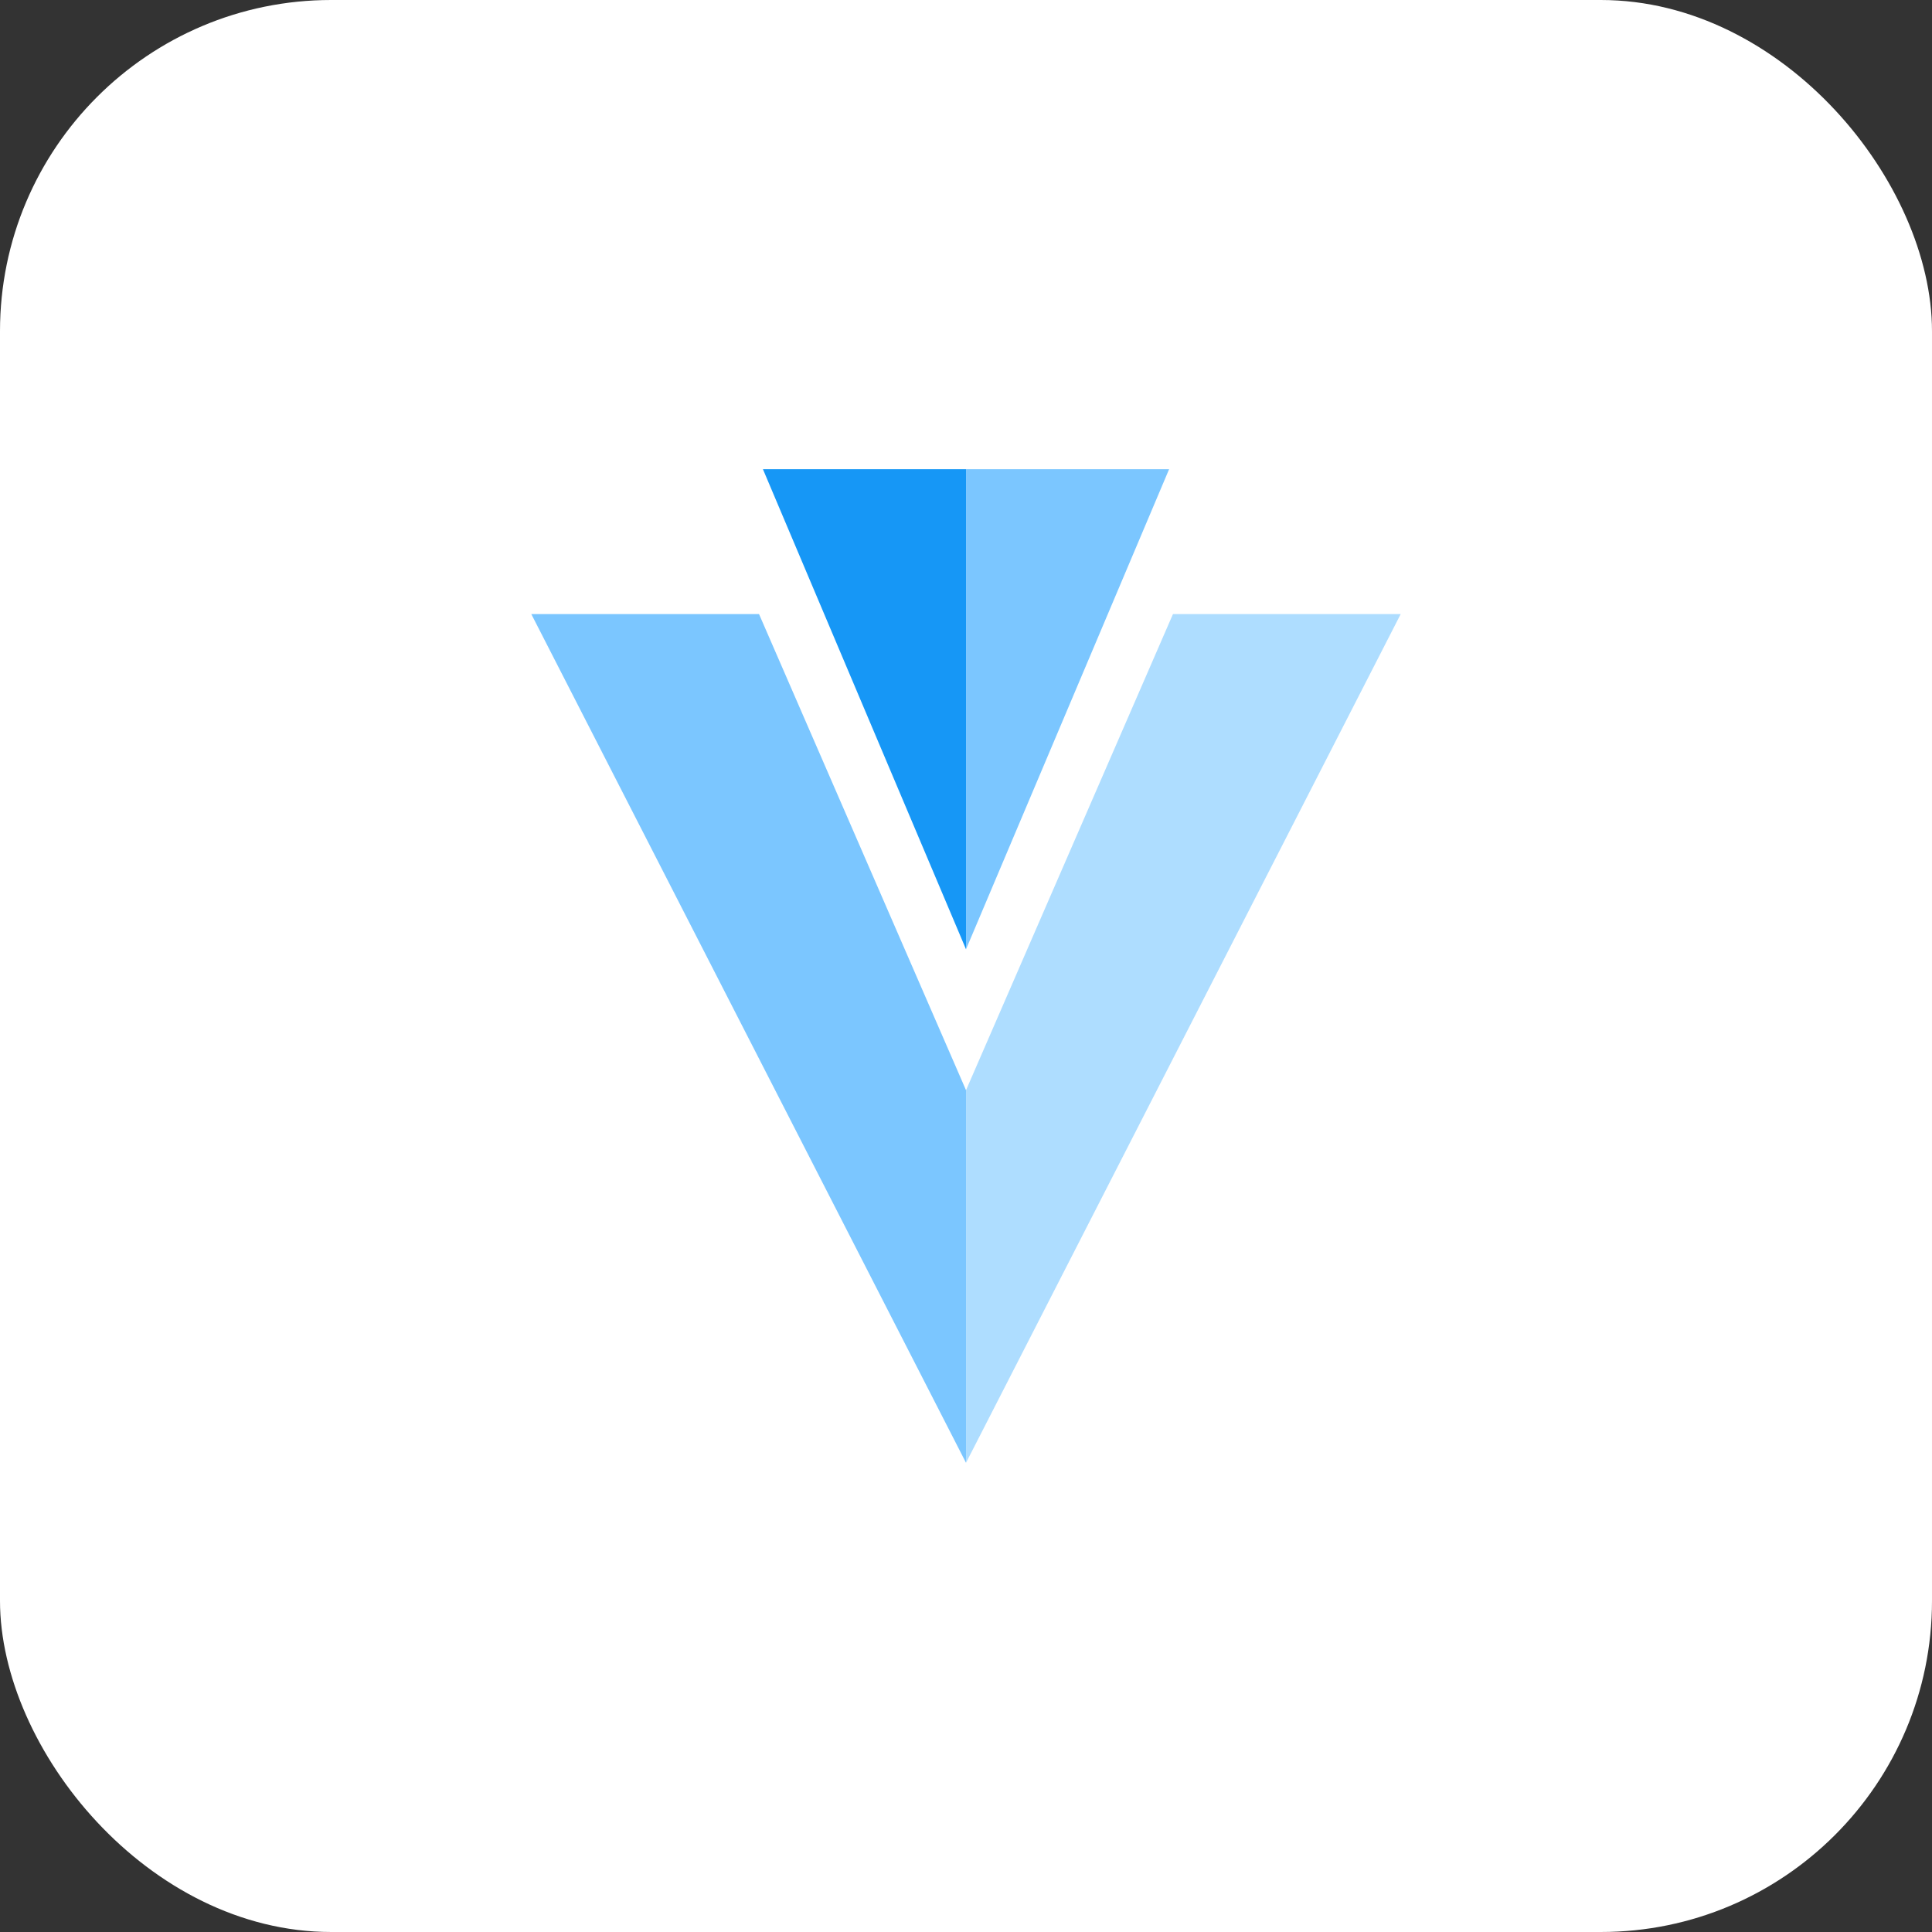
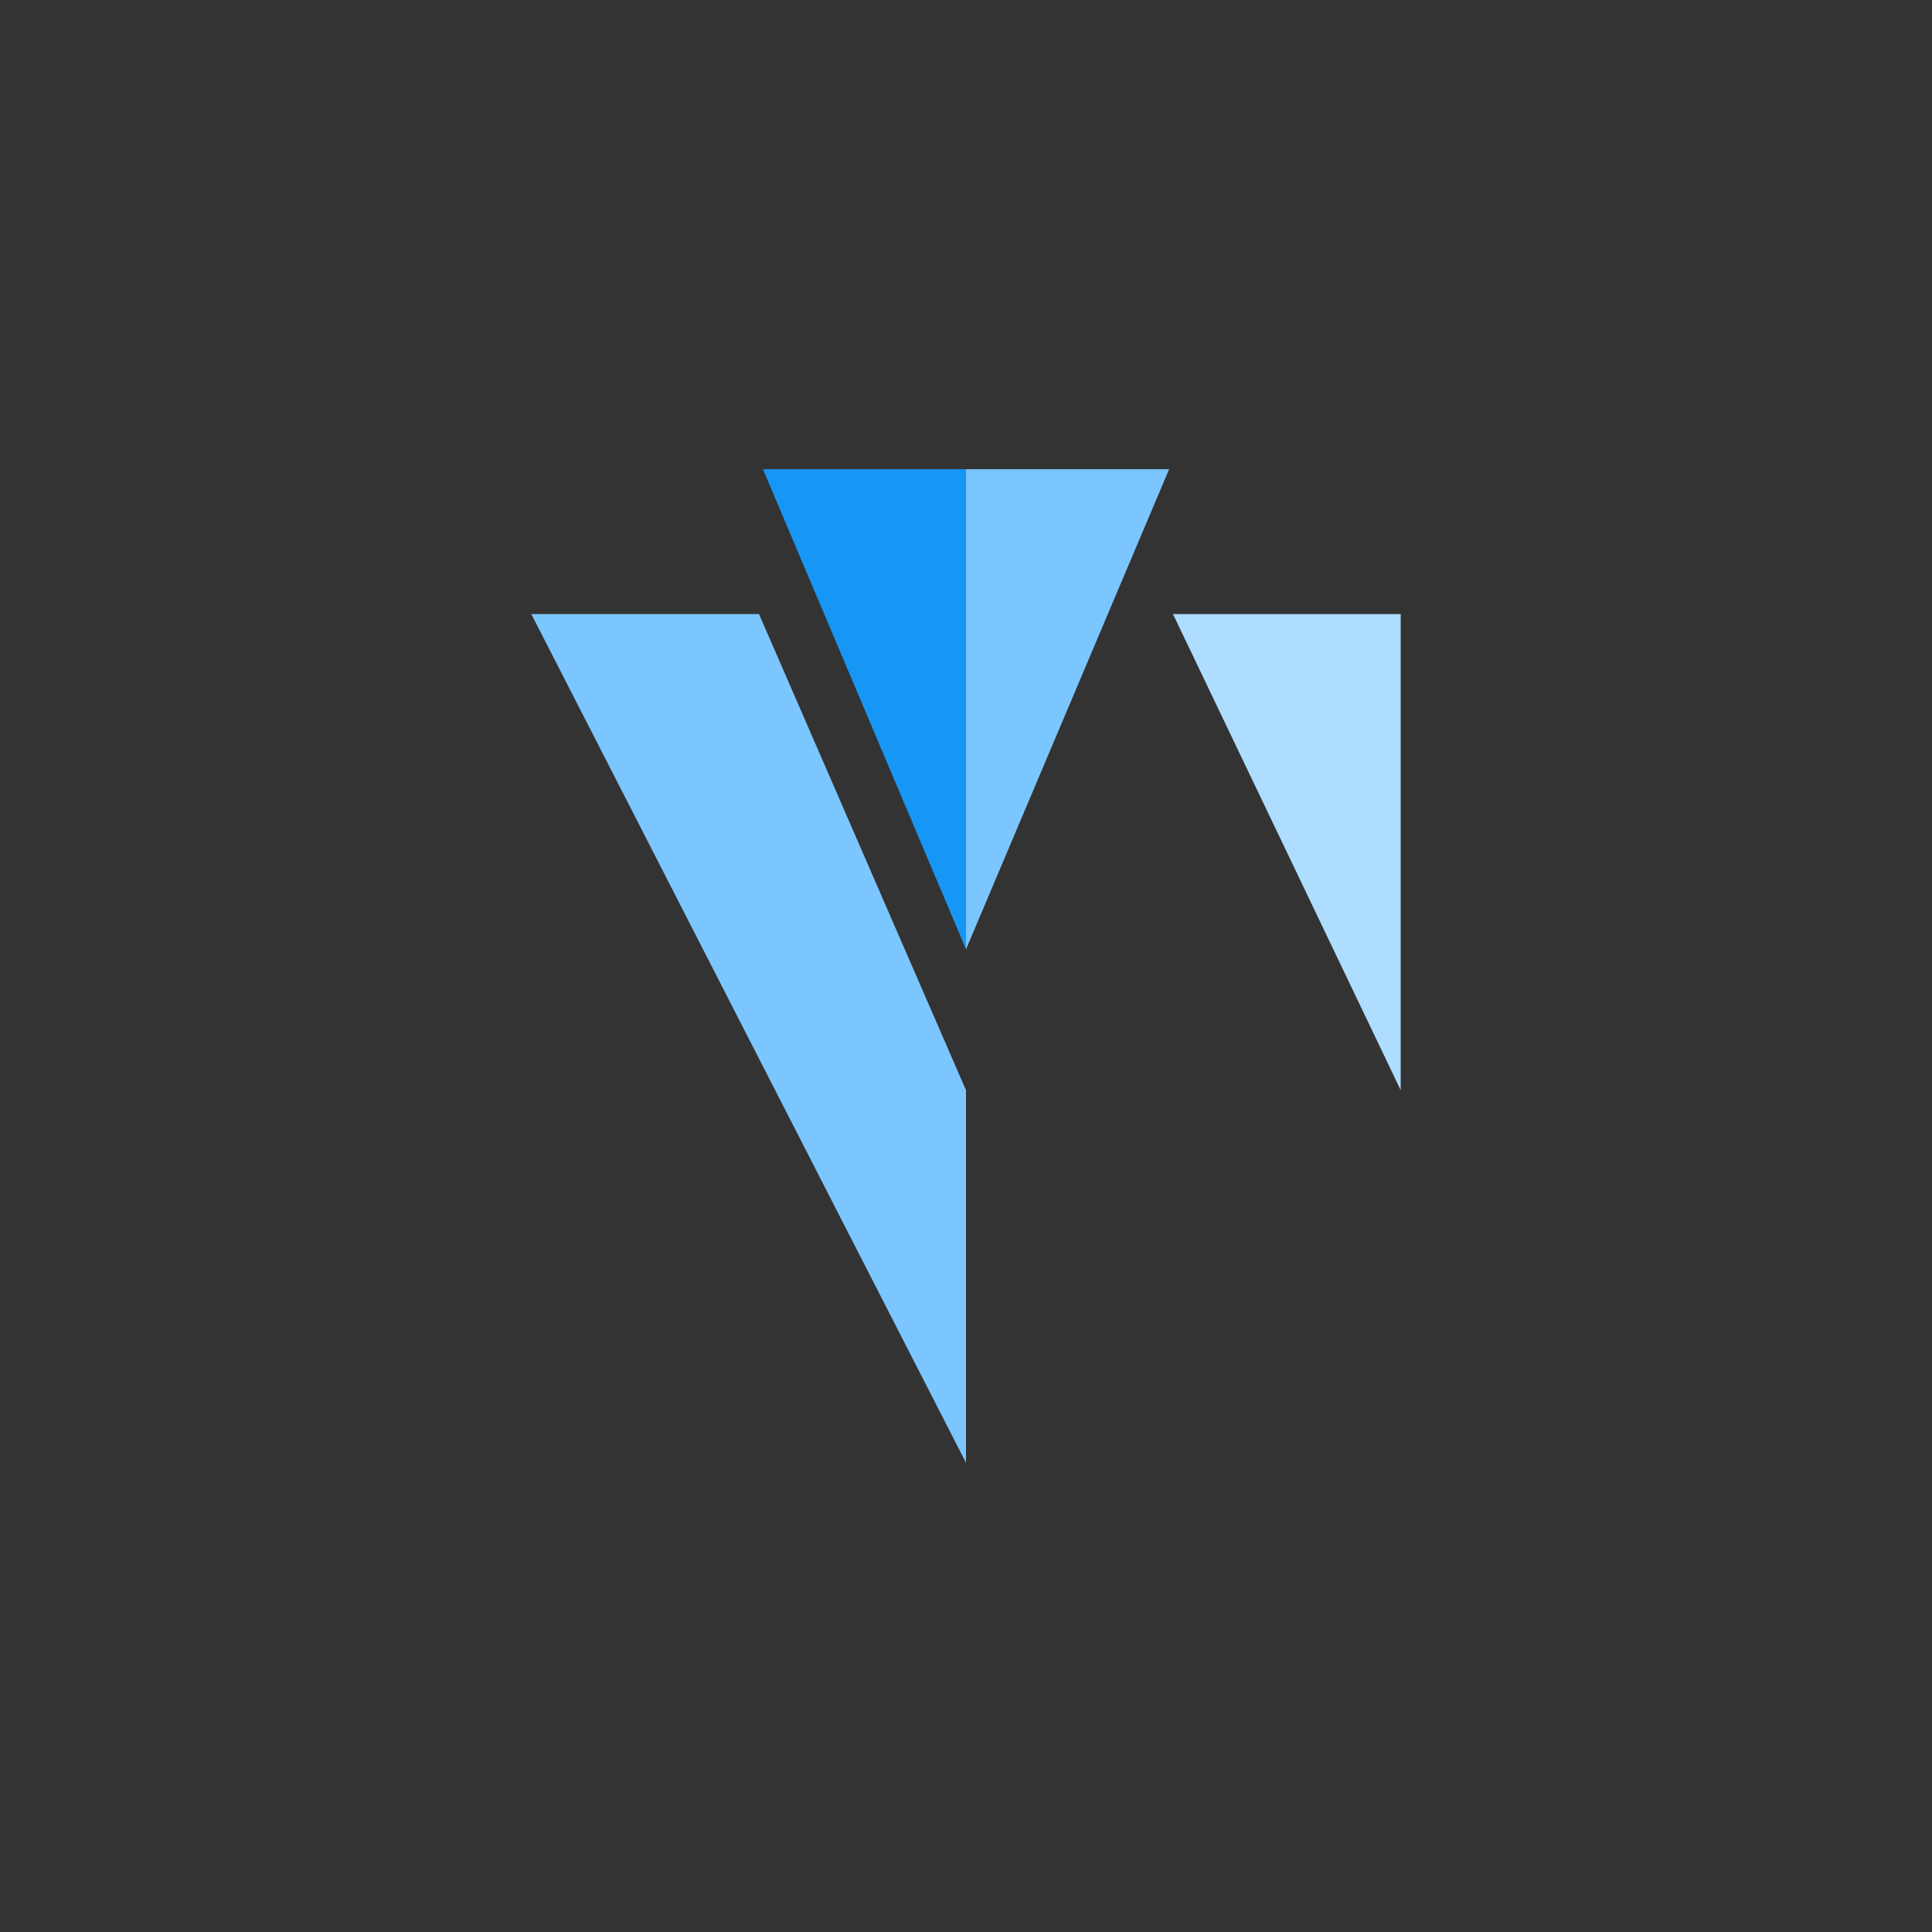
<svg xmlns="http://www.w3.org/2000/svg" width="140" height="140" viewBox="0 0 140 140" fill="none">
  <rect x="0" y="0" width="140" height="140" fill="#333333" stroke="none" />
-   <rect width="140" height="140" rx="24" fill="white" />
  <g clip-path="url(#clip0_1944_29779)">
    <path d="M70.001 34H55.285L70.001 68.79" fill="#1697F6" />
    <path d="M70.001 79V106L38.5 44.498H55.002L70.001 79ZM70.001 34H84.718L70.001 68.79" fill="#7BC6FF" />
-     <path d="M84.998 44.498H101.5L70.001 106V79L84.998 44.498Z" fill="#AEDDFF" />
+     <path d="M84.998 44.498H101.5V79L84.998 44.498Z" fill="#AEDDFF" />
  </g>
  <defs>
    <clipPath id="clip0_1944_29779">
      <rect width="63" height="72" fill="white" transform="translate(38.5 34)" />
    </clipPath>
  </defs>
</svg>